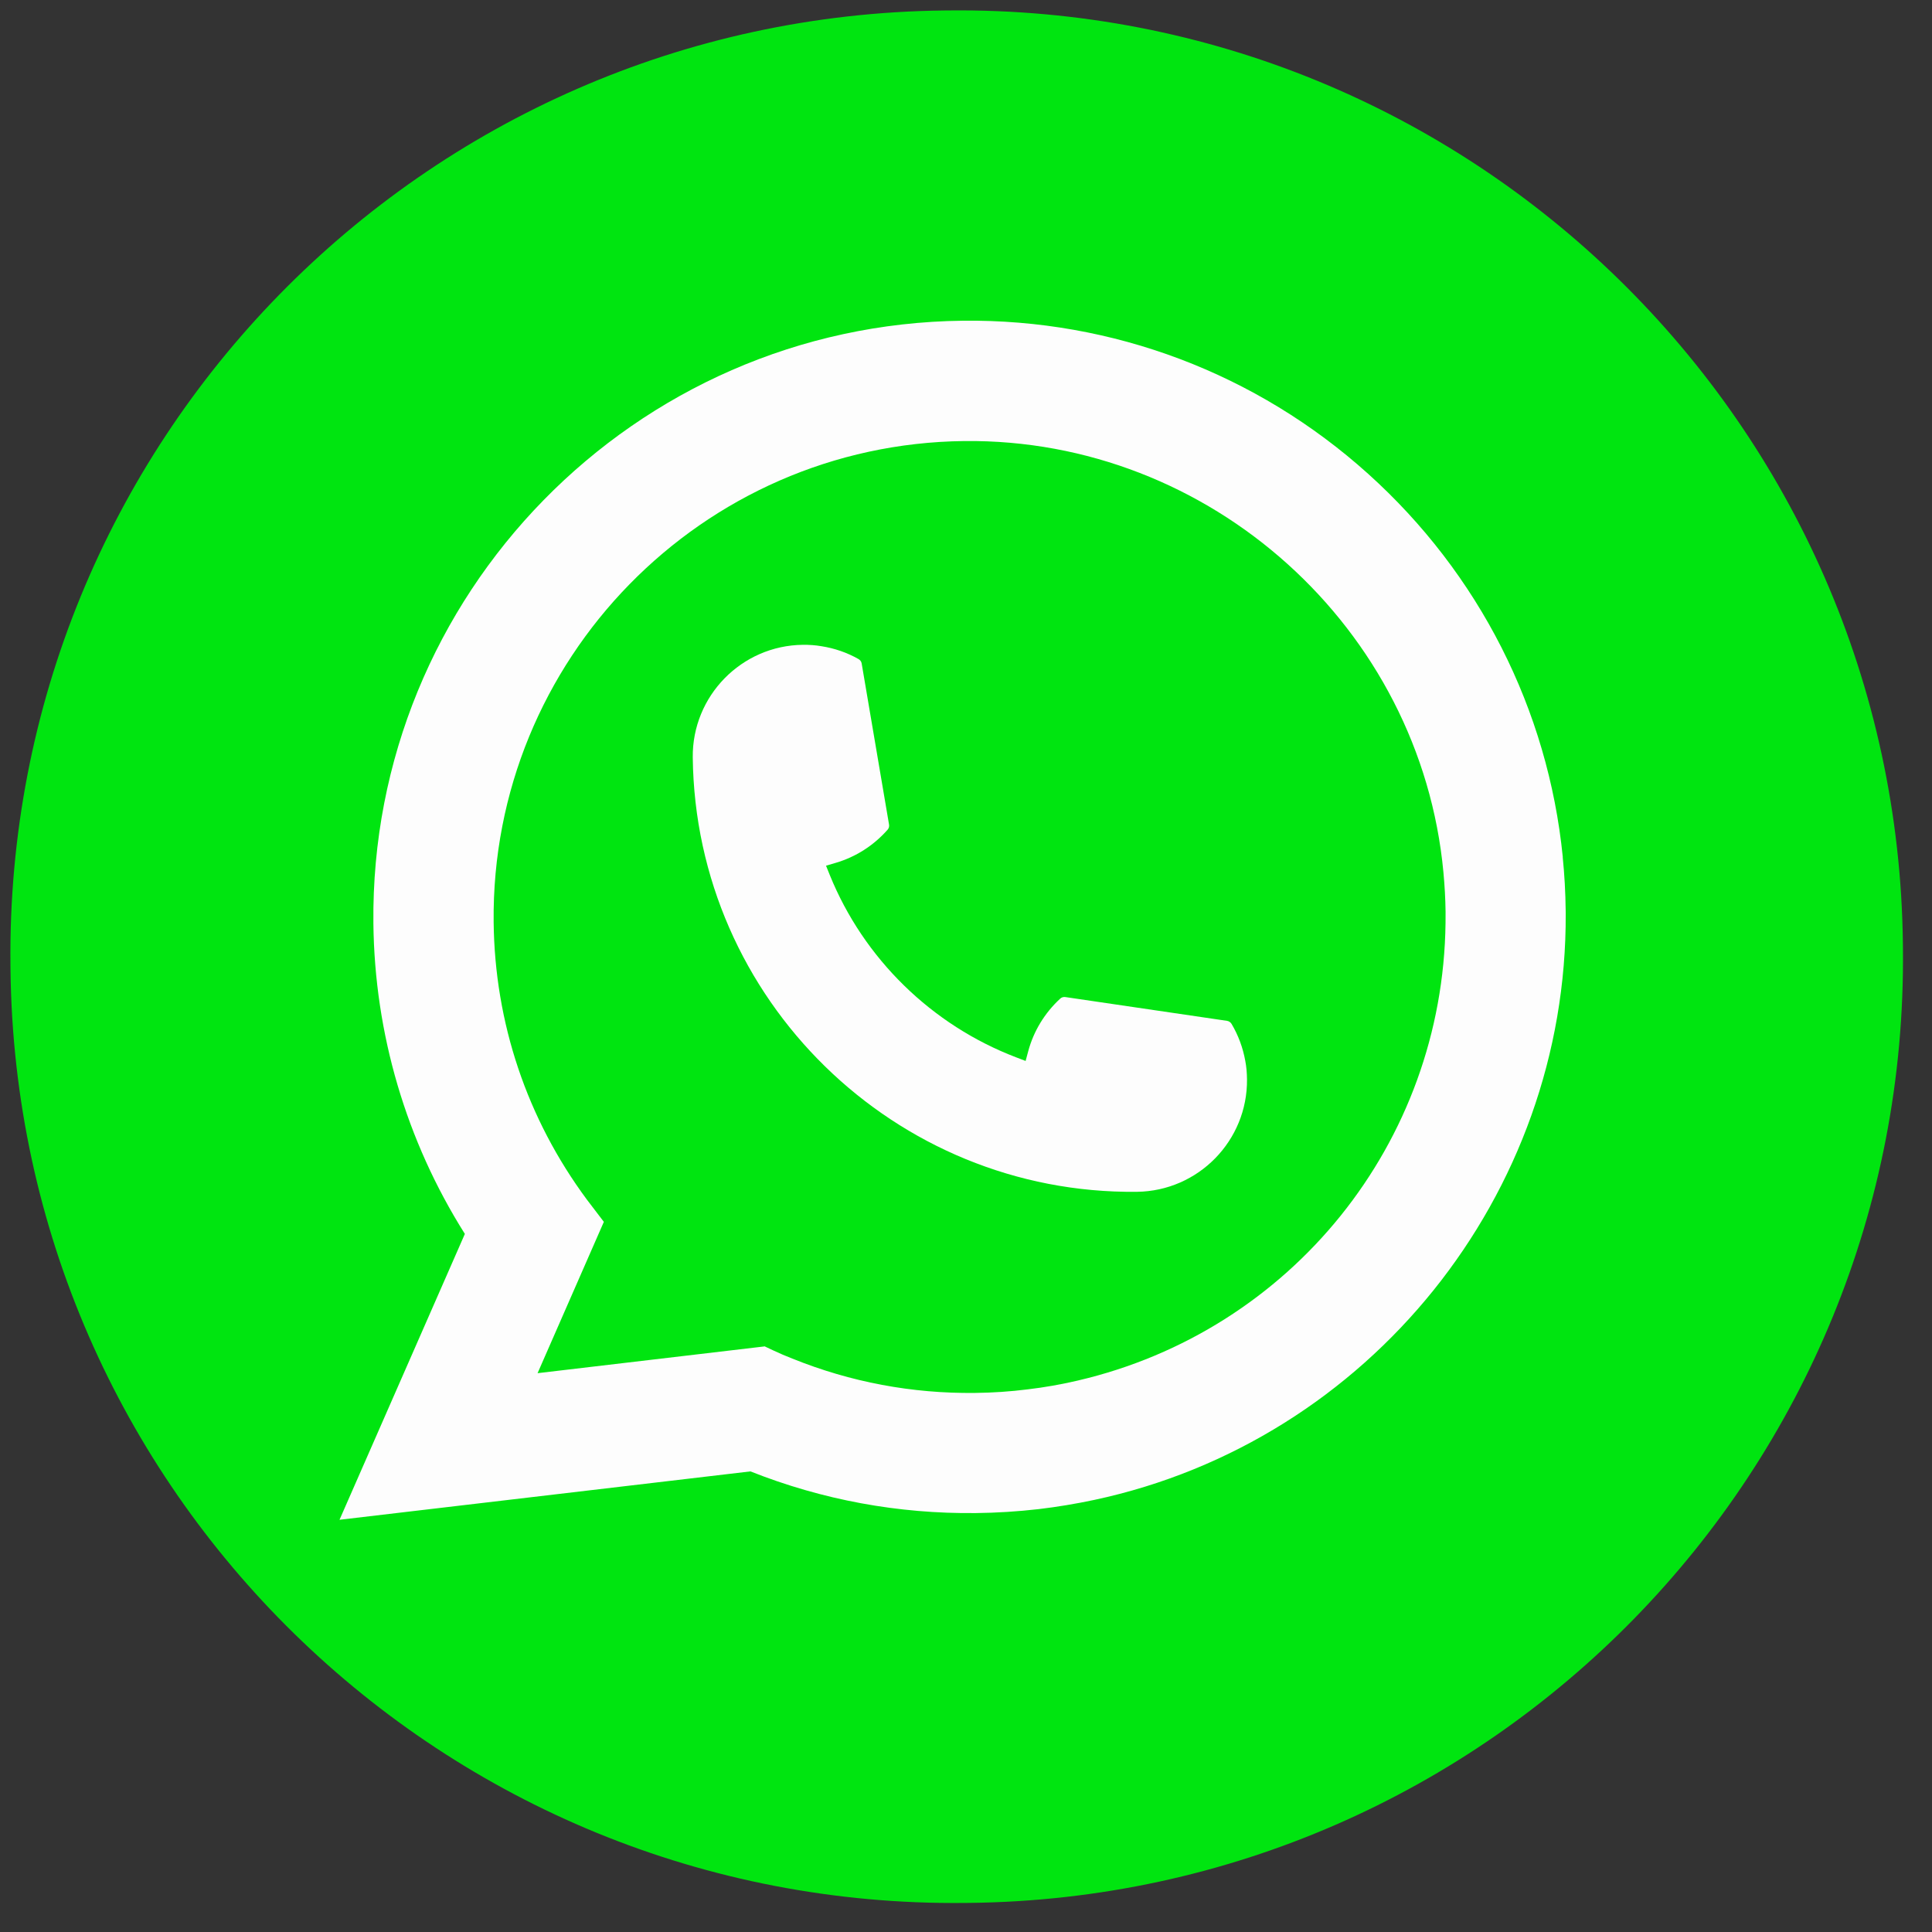
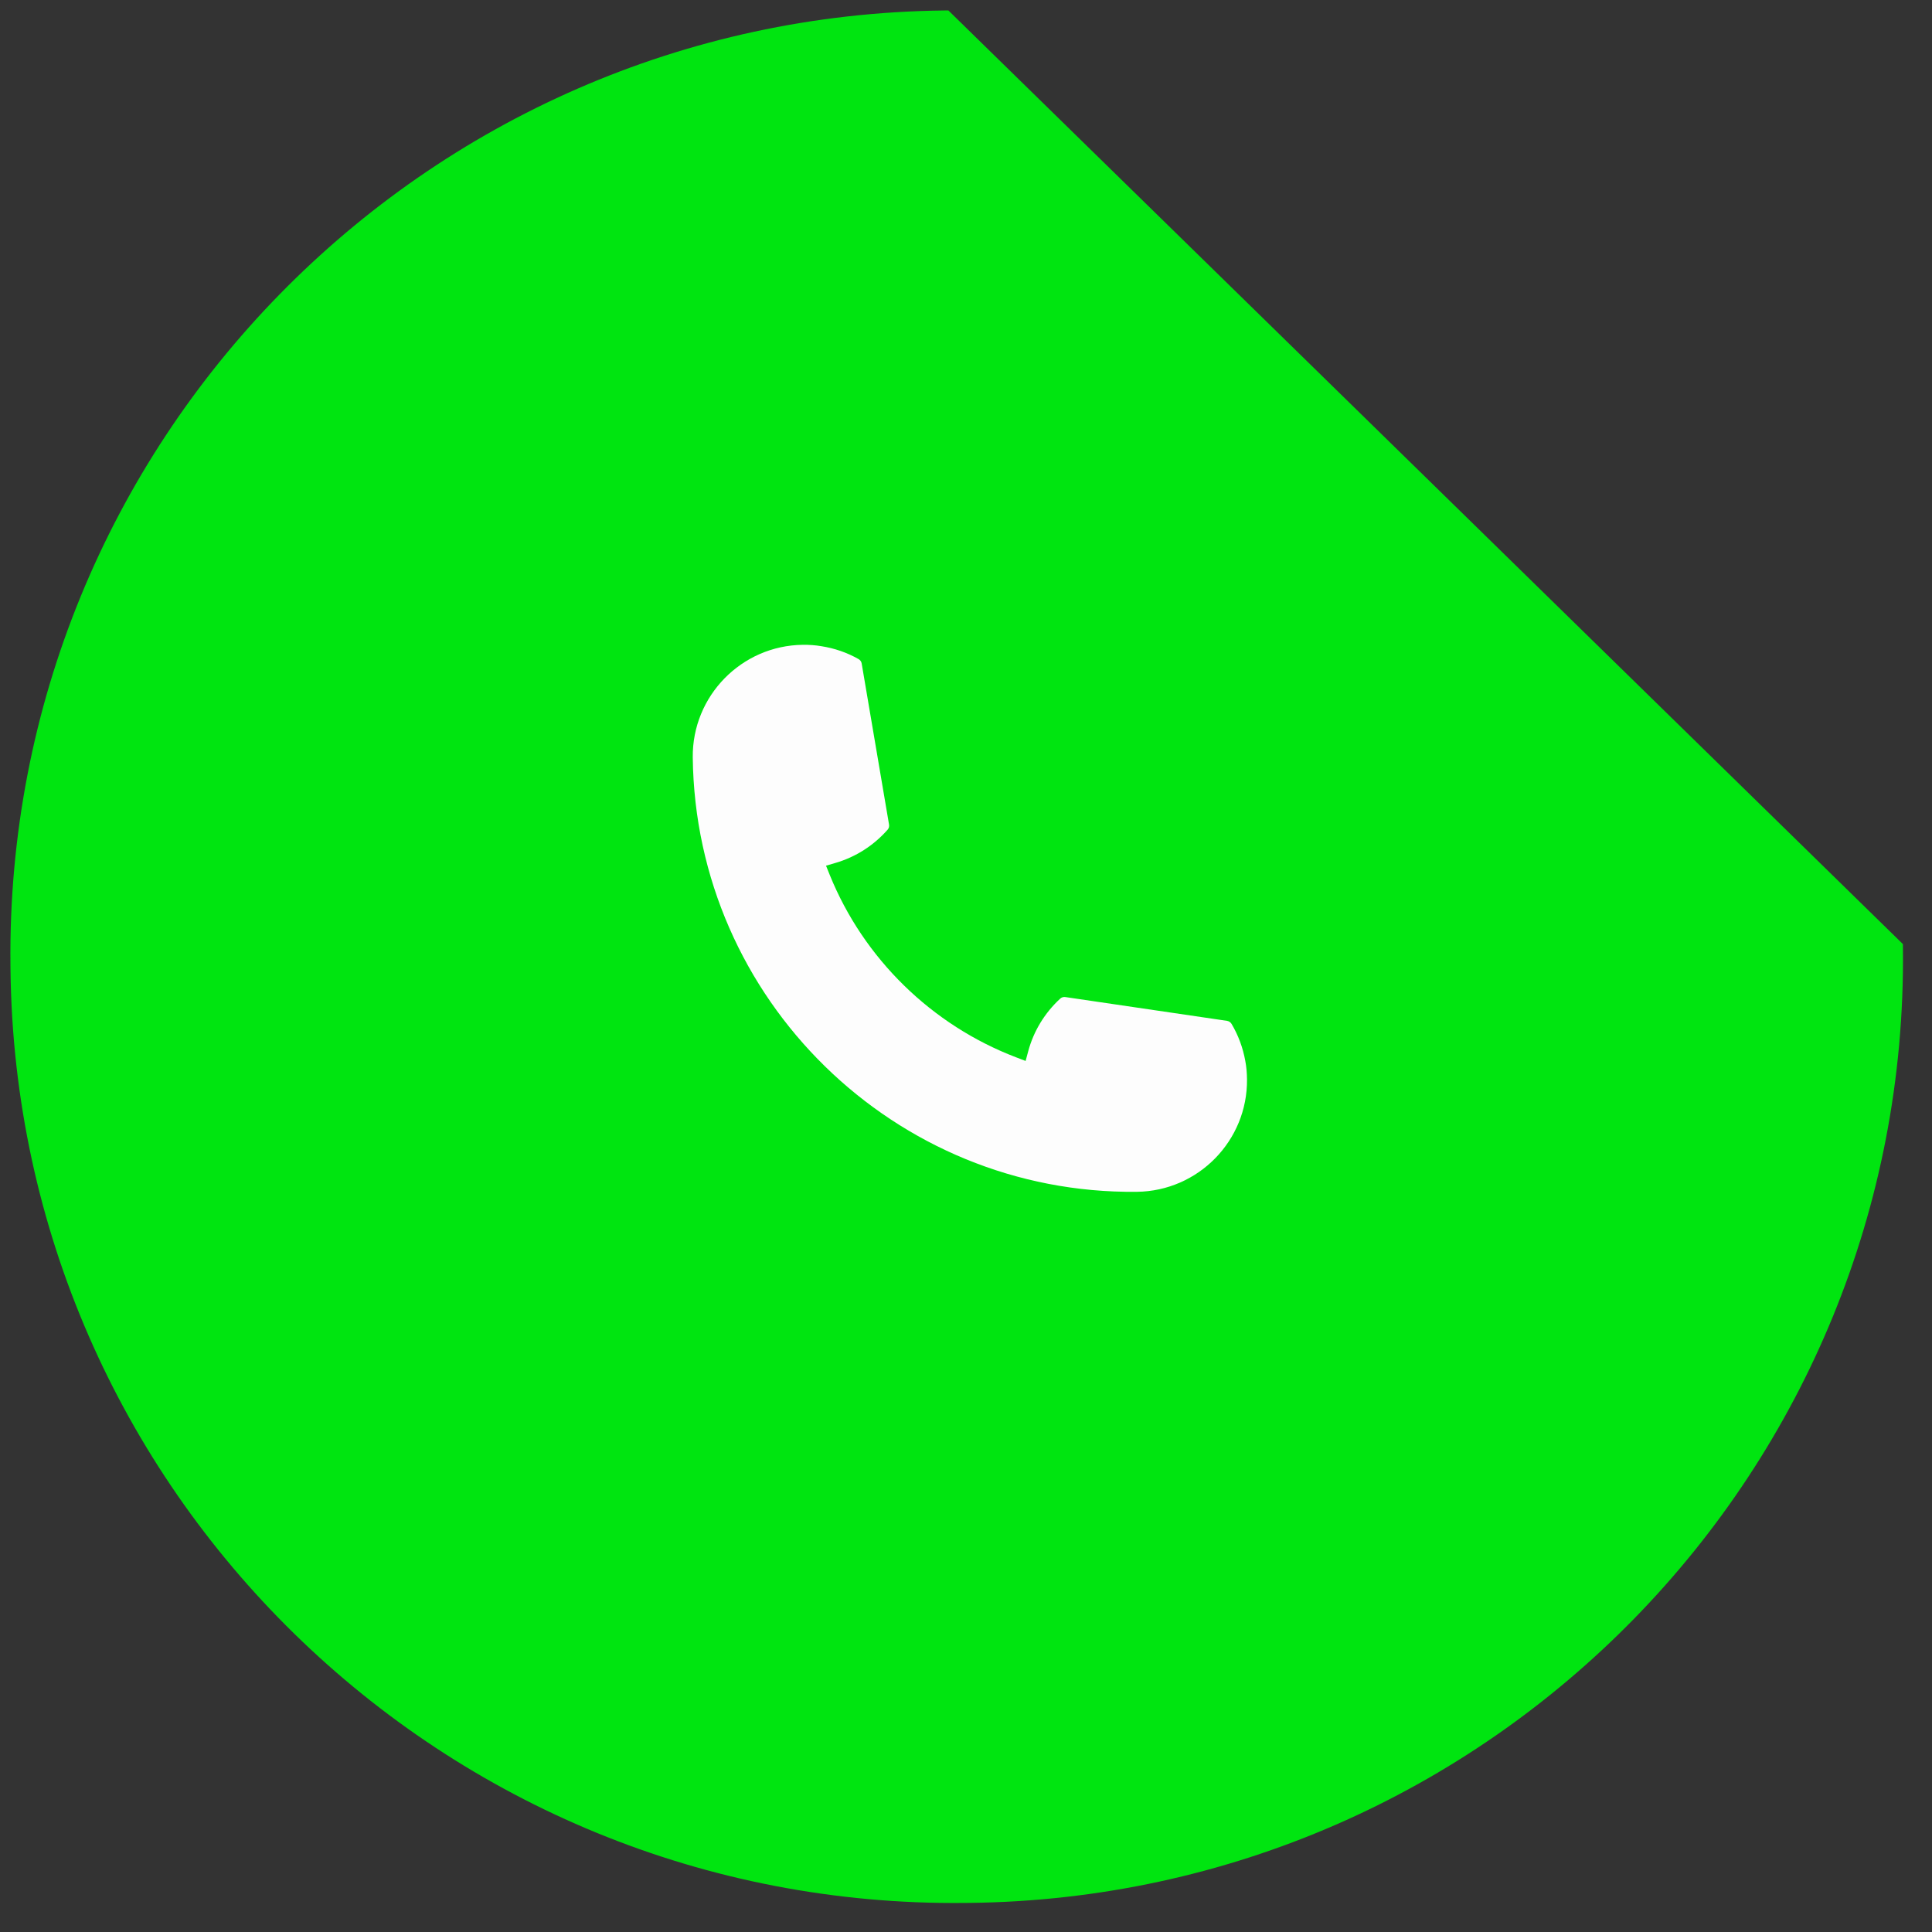
<svg xmlns="http://www.w3.org/2000/svg" width="49" height="49" viewBox="0 0 49 49" fill="none">
  <rect x="0" y="0" width="49" height="49" fill="#333333" stroke="none" />
-   <path d="M24.053 0.265L23.944 0.266C10.72 0.412 0.119 11.251 0.265 24.475L0.266 24.584C0.412 37.808 11.251 48.409 24.474 48.263L24.584 48.262C37.808 48.116 48.409 37.277 48.263 24.053L48.262 23.944C48.116 10.72 37.277 0.119 24.053 0.265Z" fill="#00E510" />
+   <path d="M24.053 0.265L23.944 0.266C10.72 0.412 0.119 11.251 0.265 24.475L0.266 24.584C0.412 37.808 11.251 48.409 24.474 48.263L24.584 48.262C37.808 48.116 48.409 37.277 48.263 24.053L48.262 23.944Z" fill="#00E510" />
  <path d="M28.835 30.227C22.692 30.295 17.639 25.351 17.57 19.208C17.554 17.651 18.808 16.371 20.362 16.354C20.522 16.352 20.68 16.363 20.831 16.389C21.165 16.441 21.483 16.55 21.775 16.716C21.818 16.741 21.847 16.781 21.854 16.828L22.548 20.912C22.557 20.961 22.543 21.008 22.511 21.044C22.157 21.445 21.703 21.735 21.195 21.884L20.95 21.956L21.045 22.192C21.906 24.315 23.63 25.999 25.773 26.817L26.012 26.908L26.078 26.662C26.215 26.151 26.496 25.69 26.889 25.328C26.917 25.3 26.956 25.287 26.994 25.286C27.003 25.286 27.011 25.286 27.021 25.288L31.12 25.891C31.169 25.899 31.209 25.926 31.235 25.968C31.406 26.256 31.523 26.573 31.583 26.905C31.612 27.053 31.625 27.209 31.627 27.372C31.644 28.928 30.392 30.208 28.835 30.227Z" fill="#FDFDFD" />
-   <path d="M39.636 21.739C39.263 18 37.51 14.546 34.698 12.016C31.87 9.471 28.222 8.092 24.423 8.134C16.086 8.226 9.378 15.084 9.47 23.421C9.501 26.22 10.303 28.937 11.79 31.295L8.611 38.545L19.033 37.318C20.856 38.041 22.78 38.397 24.756 38.375C25.276 38.369 25.808 38.336 26.342 38.275C26.813 38.219 27.288 38.14 27.754 38.041C34.721 36.553 39.749 30.3 39.71 23.168L39.709 23.087C39.704 22.633 39.679 22.179 39.634 21.739L39.636 21.739ZM19.4 34.147L13.634 34.827L15.315 30.989L14.965 30.53C14.94 30.497 14.914 30.463 14.885 30.425C13.366 28.375 12.548 25.942 12.52 23.389C12.447 16.734 17.801 11.259 24.457 11.186C30.692 11.117 36.031 15.923 36.609 22.127C36.64 22.46 36.659 22.794 36.663 23.124C36.663 23.218 36.663 23.311 36.662 23.41C36.596 28.979 32.759 33.751 27.331 35.015C26.916 35.112 26.492 35.187 26.068 35.237C25.628 35.293 25.176 35.323 24.727 35.328C23.128 35.346 21.571 35.053 20.096 34.457C19.932 34.394 19.772 34.325 19.621 34.254L19.402 34.151L19.4 34.147Z" fill="#FDFDFD" />
</svg>